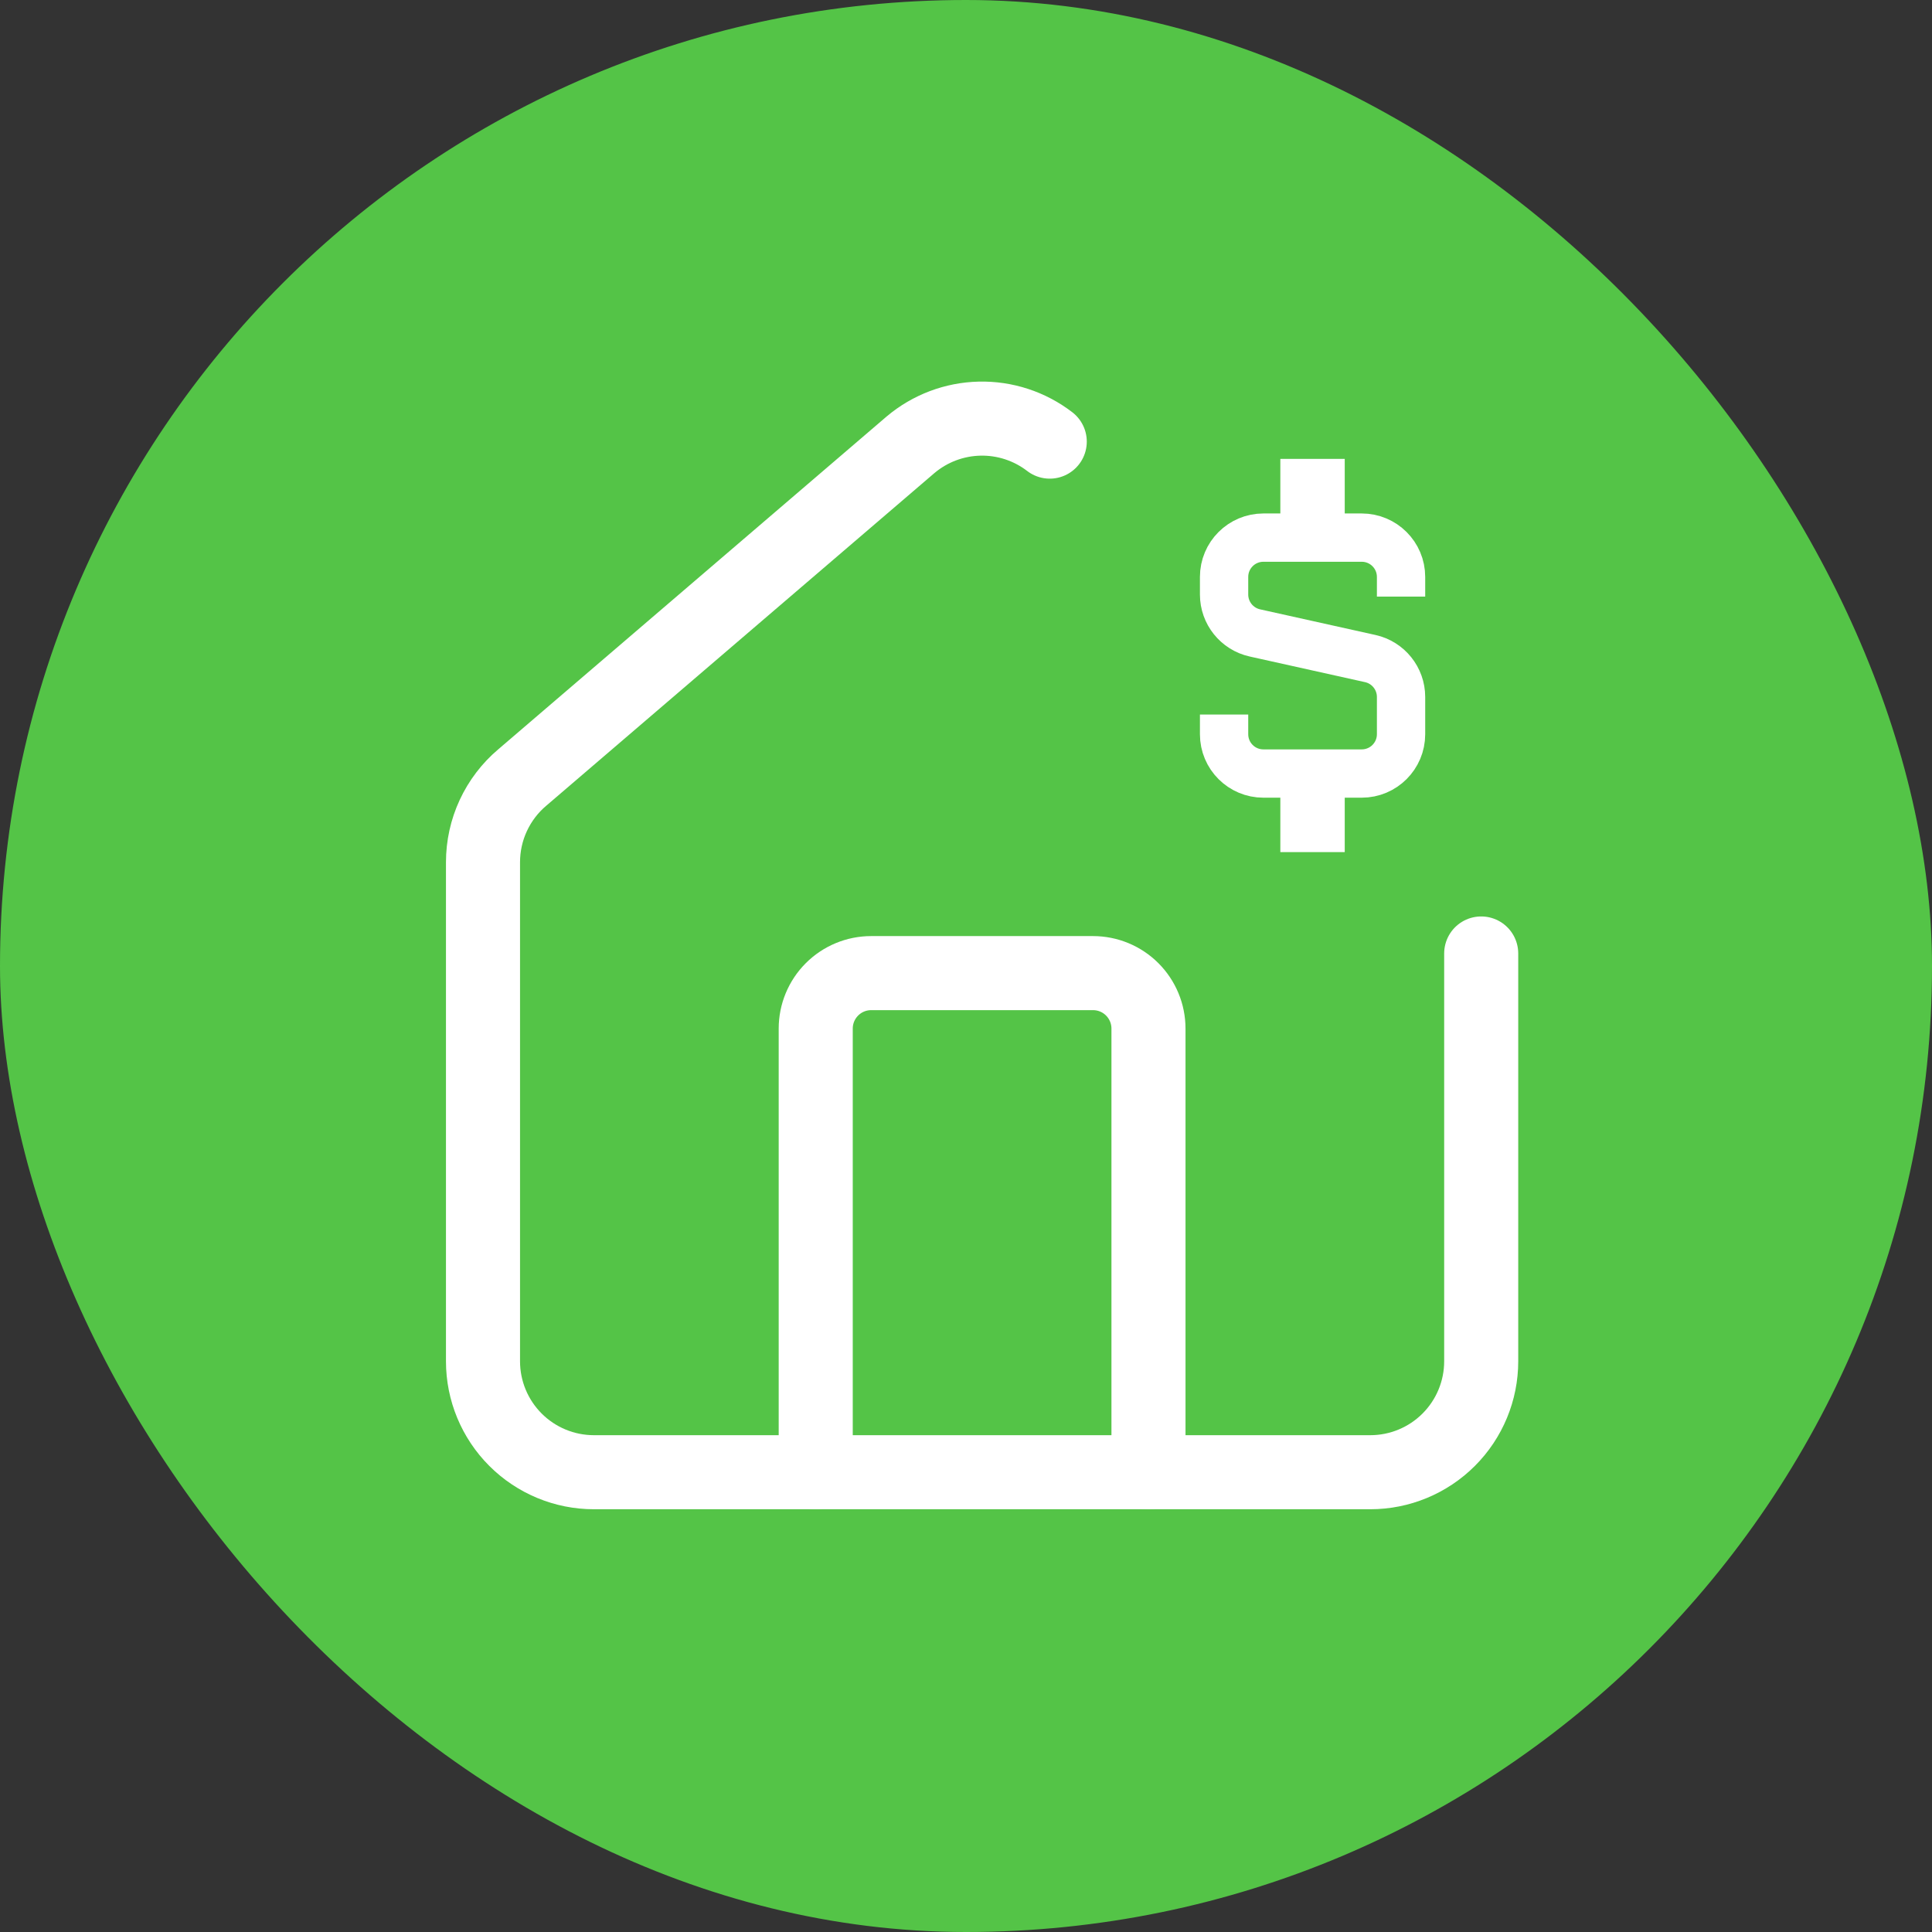
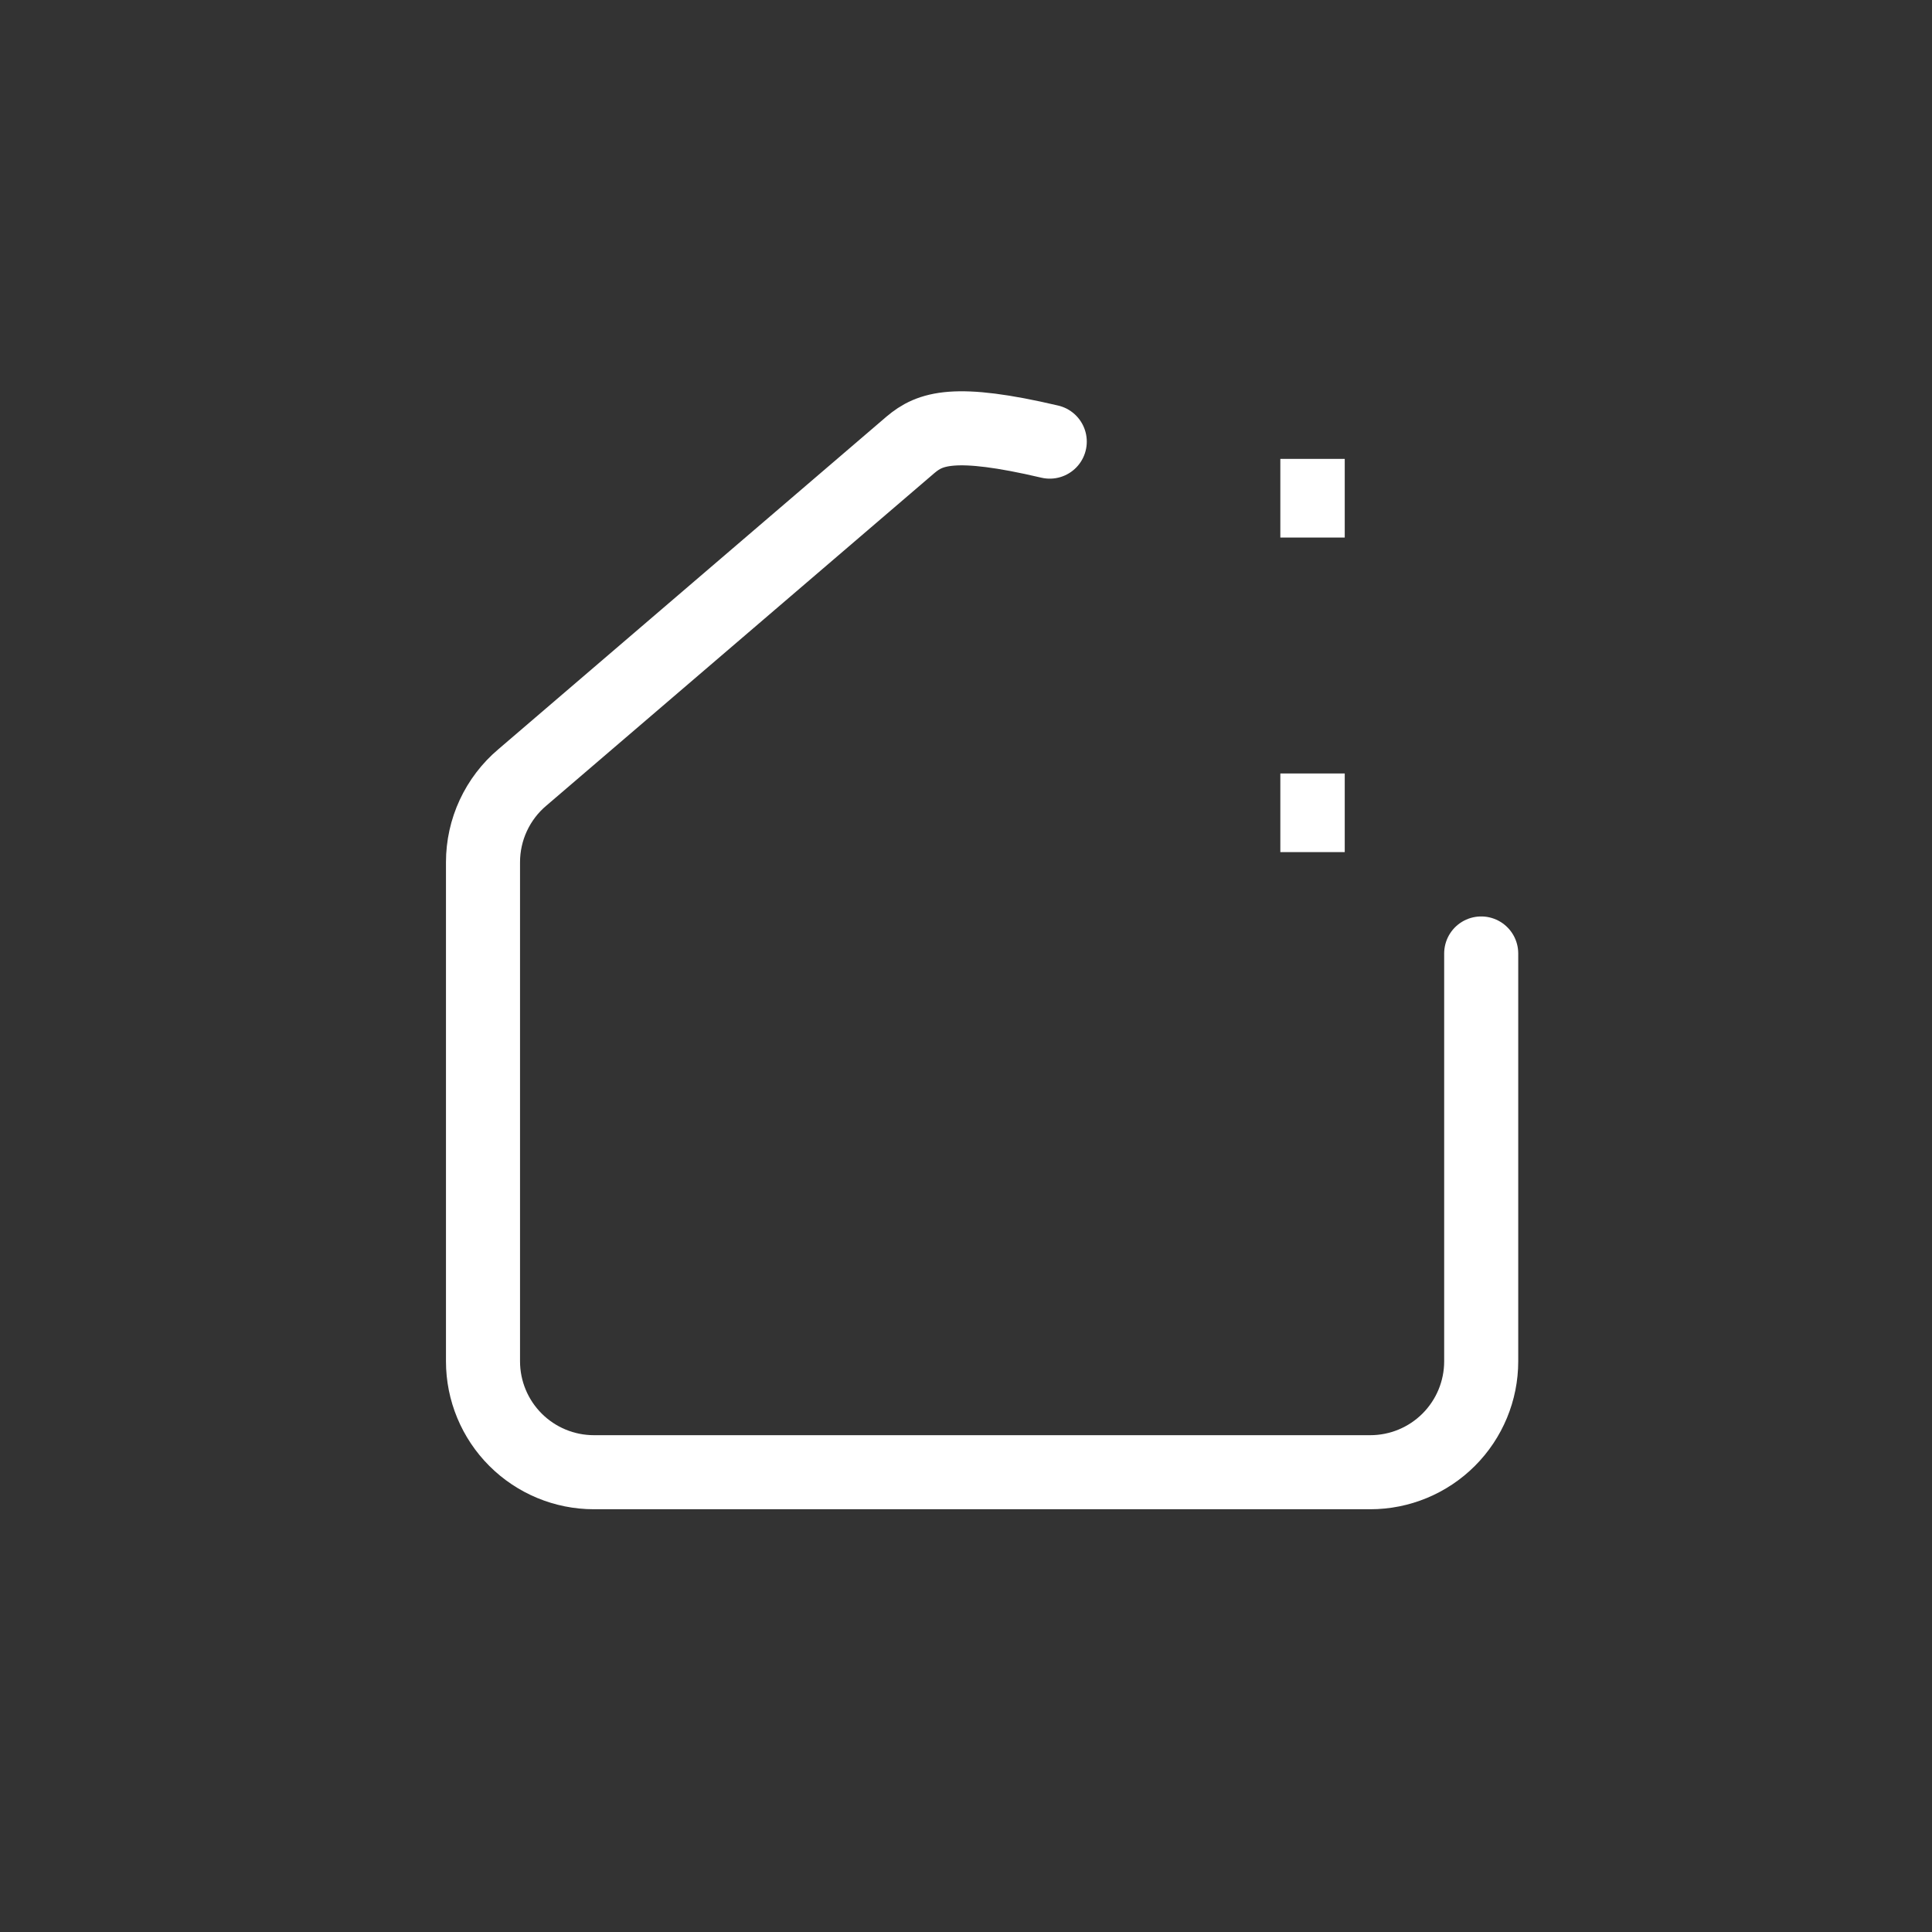
<svg xmlns="http://www.w3.org/2000/svg" width="60" height="60" viewBox="0 0 60 60" fill="none">
  <rect x="0" y="0" width="60" height="60" fill="#333333" stroke="none" />
-   <rect width="60" height="60" rx="30" fill="#54C447" />
  <path d="M40.762 16.694V14.251" stroke="white" stroke-width="2" />
  <path d="M40.762 26.463V24.021" stroke="white" stroke-width="2" />
-   <path d="M43.511 18.528V17.917C43.511 17.242 42.964 16.696 42.289 16.696H39.236C38.562 16.696 38.015 17.242 38.015 17.917V18.464C38.015 19.036 38.413 19.532 38.971 19.656L42.554 20.452C43.113 20.576 43.511 21.072 43.511 21.645V22.802C43.511 23.477 42.964 24.023 42.289 24.023H39.236C38.562 24.023 38.015 23.477 38.015 22.802V22.191" stroke="white" stroke-width="1.5" />
-   <path d="M32.601 13.715C31.977 13.235 31.208 12.983 30.422 13.001C29.635 13.019 28.878 13.306 28.277 13.813L16.221 24.145C15.838 24.468 15.531 24.872 15.32 25.326C15.109 25.78 15 26.276 15 26.777V42.277C15 43.19 15.363 44.066 16.009 44.712C16.655 45.358 17.531 45.721 18.444 45.721H42.556C43.469 45.721 44.345 45.358 44.991 44.712C45.637 44.066 46 43.19 46 42.277V29.611" stroke="white" stroke-width="2.3" stroke-linecap="round" stroke-linejoin="round" />
-   <path d="M35.667 45.721V31.943C35.667 31.486 35.485 31.048 35.162 30.725C34.839 30.402 34.401 30.221 33.944 30.221H27.055C26.599 30.221 26.161 30.402 25.838 30.725C25.515 31.048 25.333 31.486 25.333 31.943V45.721" stroke="white" stroke-width="2.3" stroke-linecap="round" stroke-linejoin="round" />
+   <path d="M32.601 13.715C29.635 13.019 28.878 13.306 28.277 13.813L16.221 24.145C15.838 24.468 15.531 24.872 15.32 25.326C15.109 25.78 15 26.276 15 26.777V42.277C15 43.19 15.363 44.066 16.009 44.712C16.655 45.358 17.531 45.721 18.444 45.721H42.556C43.469 45.721 44.345 45.358 44.991 44.712C45.637 44.066 46 43.19 46 42.277V29.611" stroke="white" stroke-width="2.3" stroke-linecap="round" stroke-linejoin="round" />
</svg>